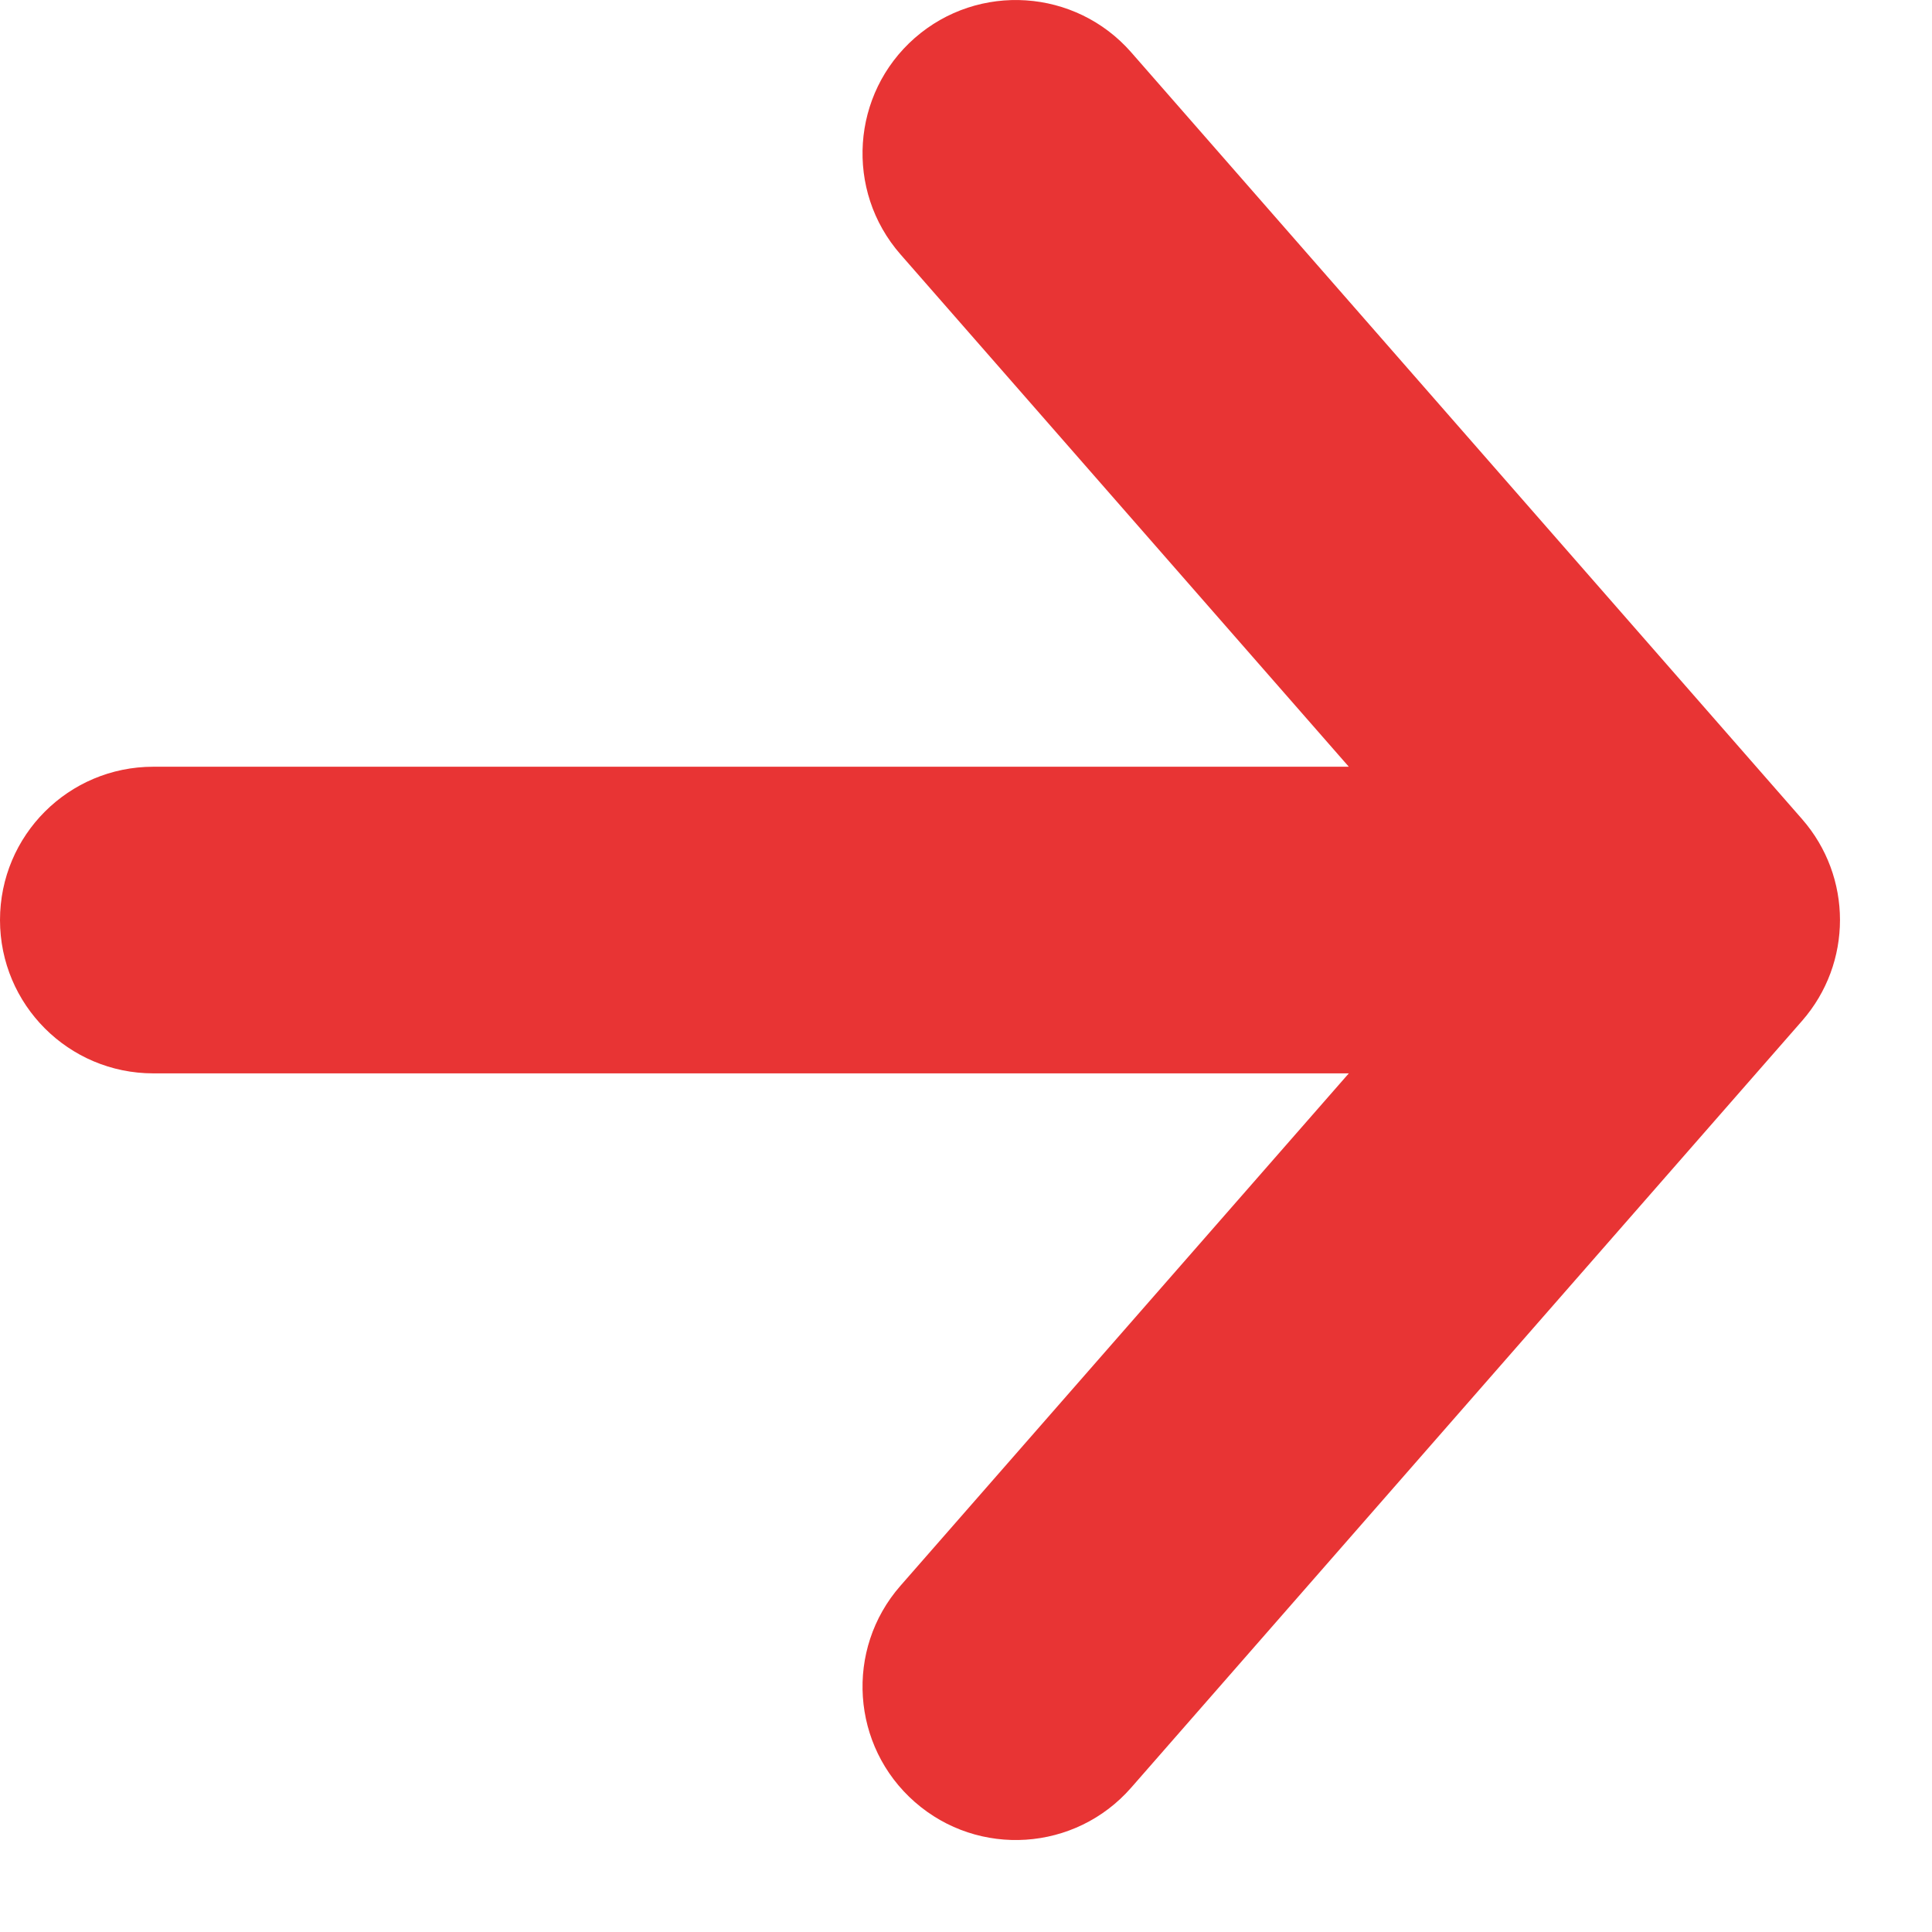
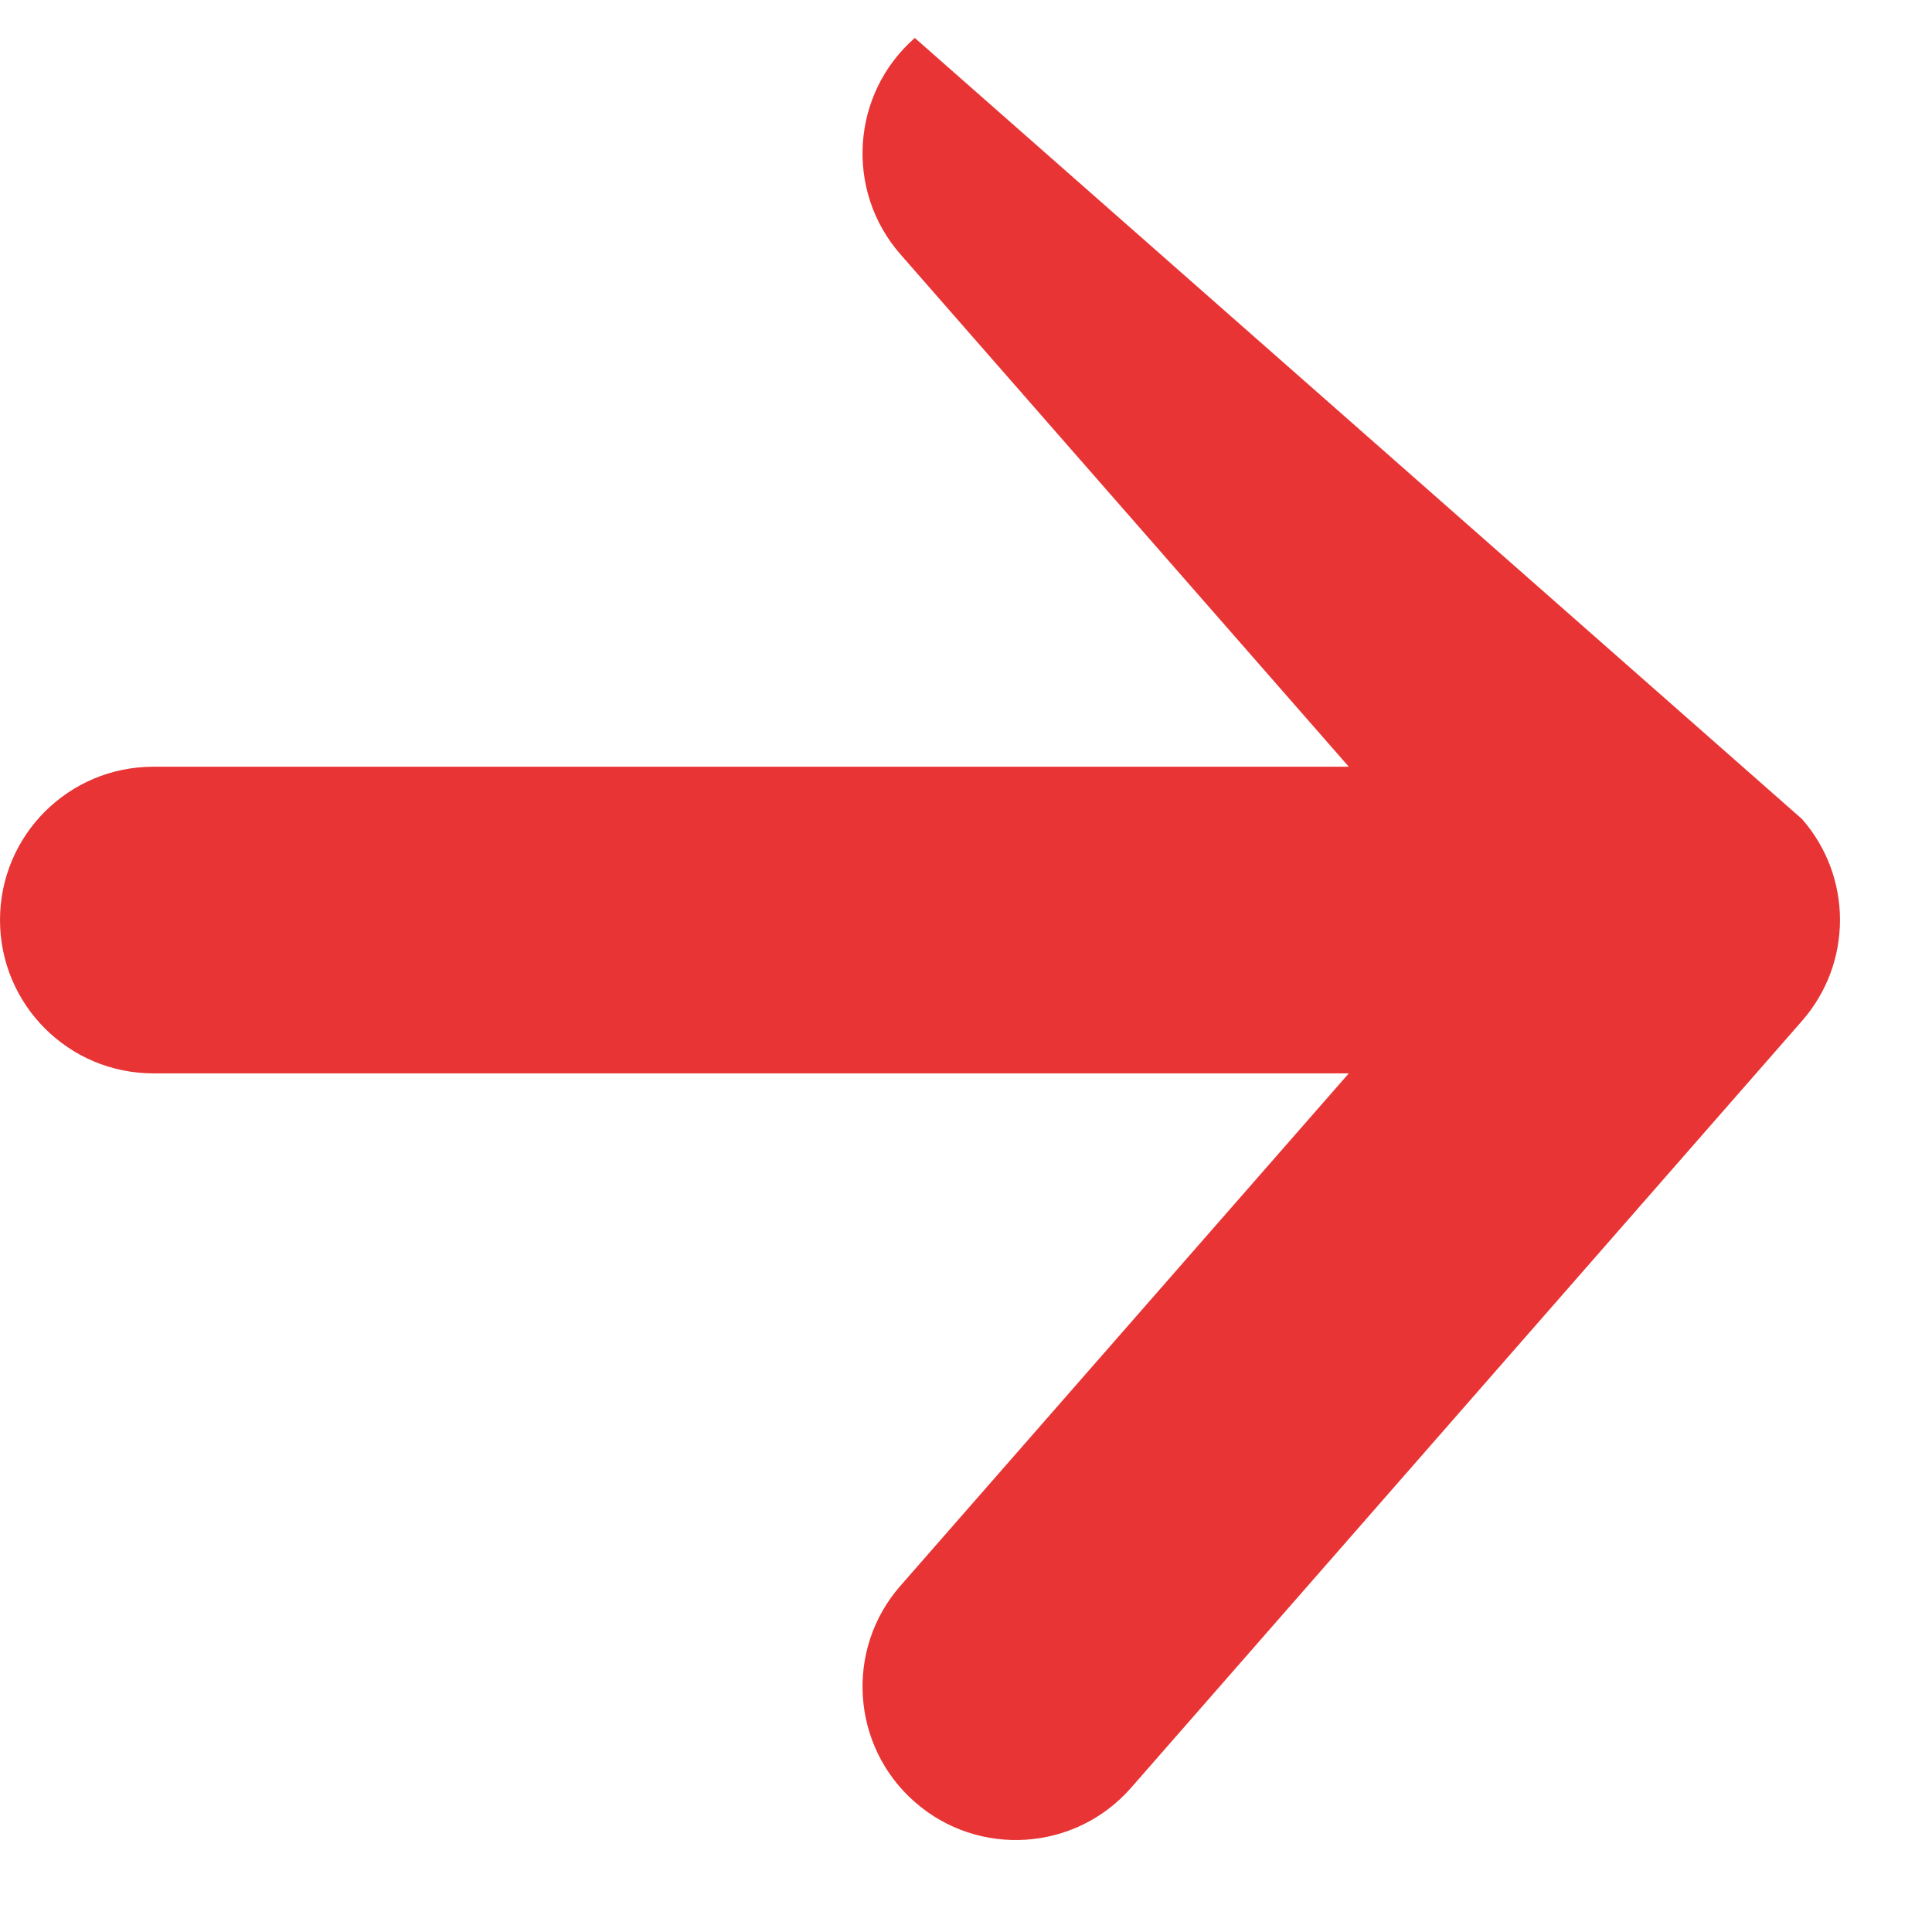
<svg xmlns="http://www.w3.org/2000/svg" width="14" height="14" viewBox="0 0 14 14" fill="none">
-   <path fill-rule="evenodd" clip-rule="evenodd" d="M6.629 0.275C7.091 -0.129 7.793 -0.082 8.197 0.379L13.058 5.935C13.425 6.354 13.425 6.979 13.058 7.398L8.197 12.954C7.793 13.416 7.091 13.463 6.629 13.058C6.168 12.654 6.121 11.952 6.525 11.491L9.774 7.778H1.111C0.497 7.778 0 7.28 0 6.667C0 6.053 0.497 5.556 1.111 5.556H9.774L6.525 1.843C6.121 1.381 6.168 0.679 6.629 0.275Z" fill="#E83434" />
+   <path fill-rule="evenodd" clip-rule="evenodd" d="M6.629 0.275L13.058 5.935C13.425 6.354 13.425 6.979 13.058 7.398L8.197 12.954C7.793 13.416 7.091 13.463 6.629 13.058C6.168 12.654 6.121 11.952 6.525 11.491L9.774 7.778H1.111C0.497 7.778 0 7.28 0 6.667C0 6.053 0.497 5.556 1.111 5.556H9.774L6.525 1.843C6.121 1.381 6.168 0.679 6.629 0.275Z" fill="#E83434" />
</svg>